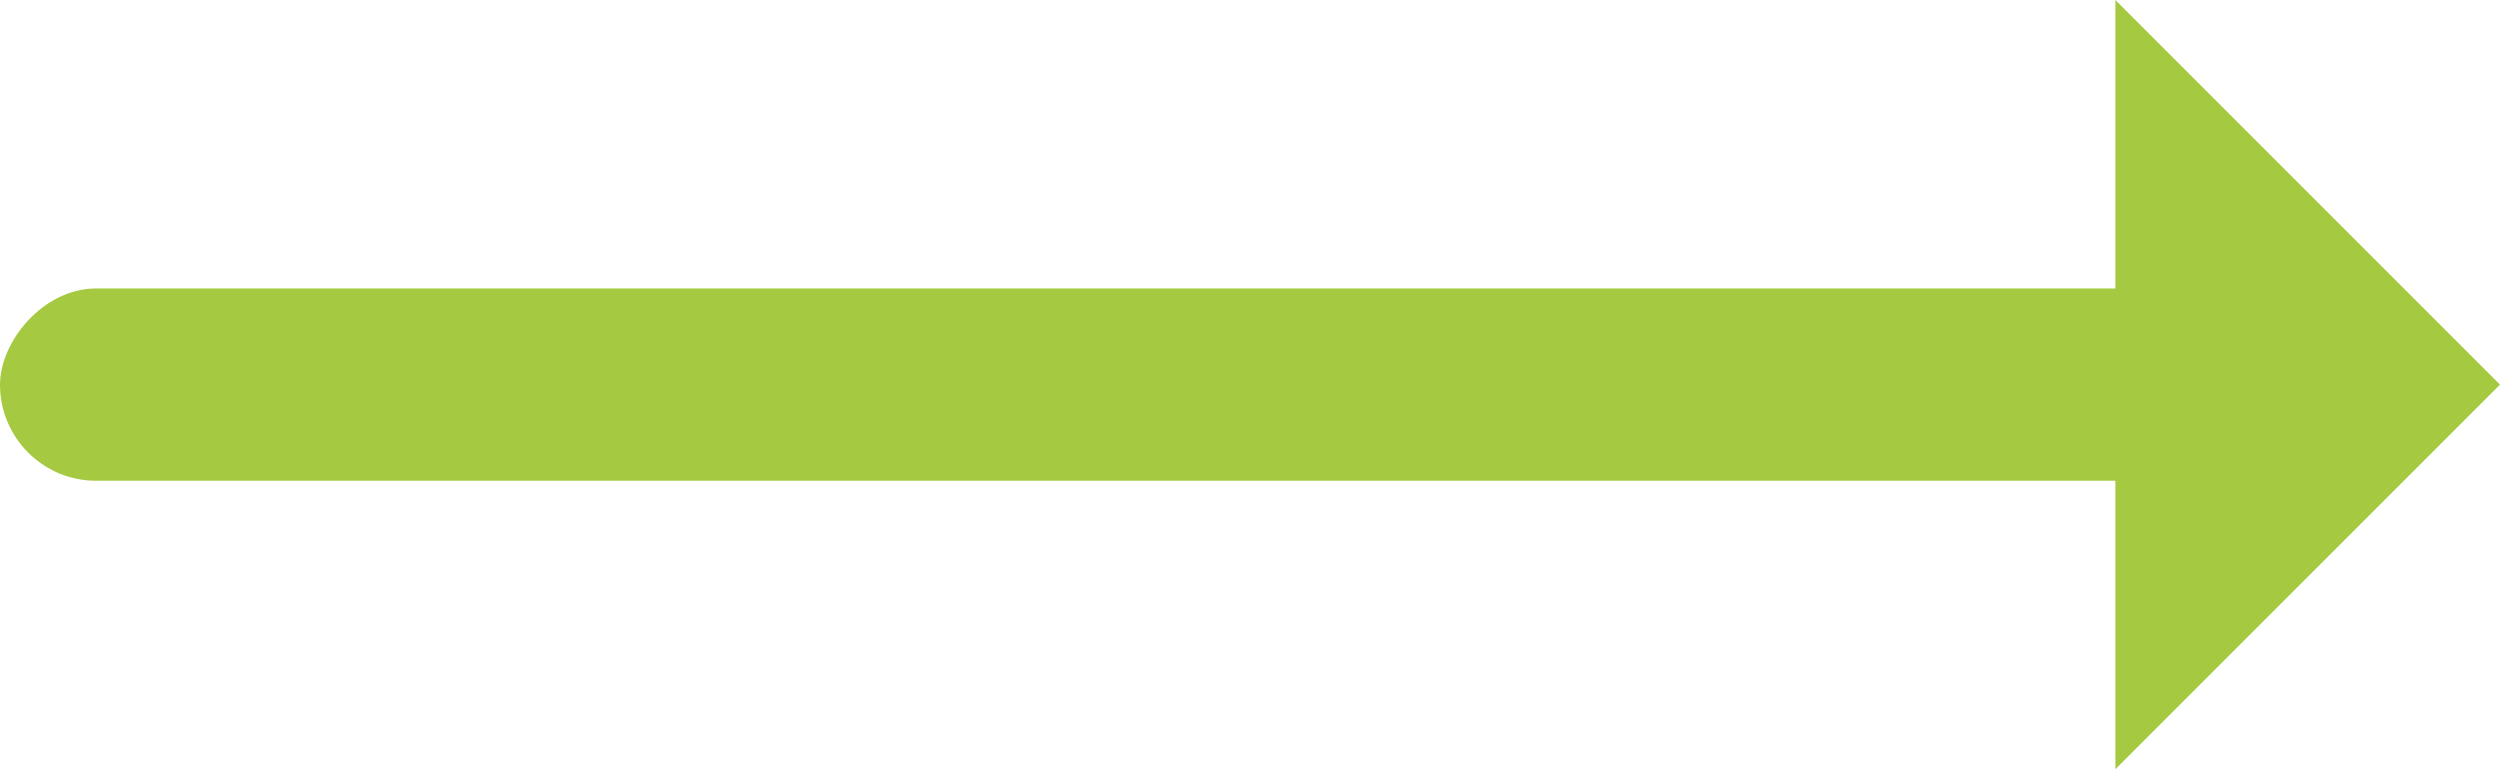
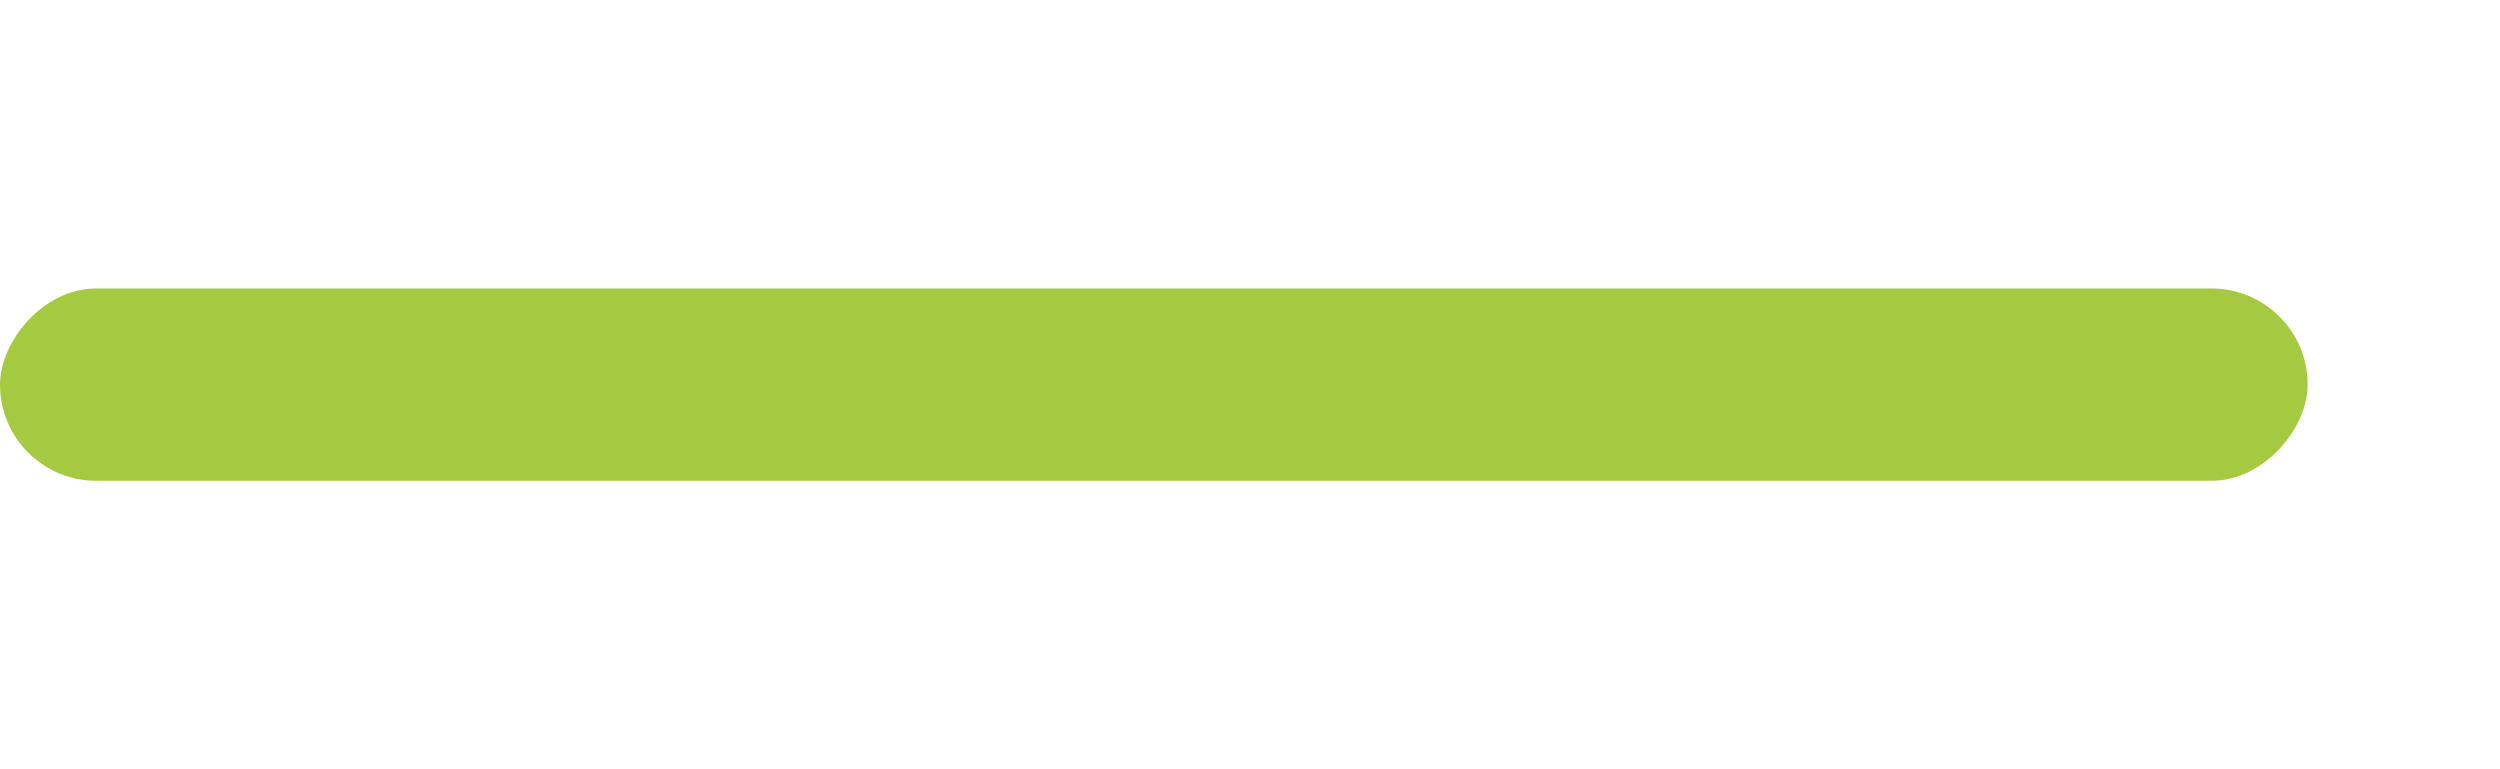
<svg xmlns="http://www.w3.org/2000/svg" width="26px" height="8px" viewBox="0 0 26 8" version="1.1">
  <title>Right Arrow</title>
  <desc>Created with Sketch.</desc>
  <defs />
  <g id="Pages" stroke="none" stroke-width="1" fill="none" fill-rule="evenodd">
    <g id="Home-Light-2" transform="translate(-552, -2484)" fill="#A5CA41">
      <g id="News" transform="translate(0, 2242)">
        <g id="Right-Arrow" transform="translate(565, 246) scale(-1, 1) translate(-565, -246) translate(552, 242)">
          <rect id="Rectangle-3" x="2" y="3" width="24" height="2" rx="1" />
-           <polygon id="Rectangle-2" points="4 8 0 4 4 0" />
        </g>
      </g>
    </g>
  </g>
</svg>